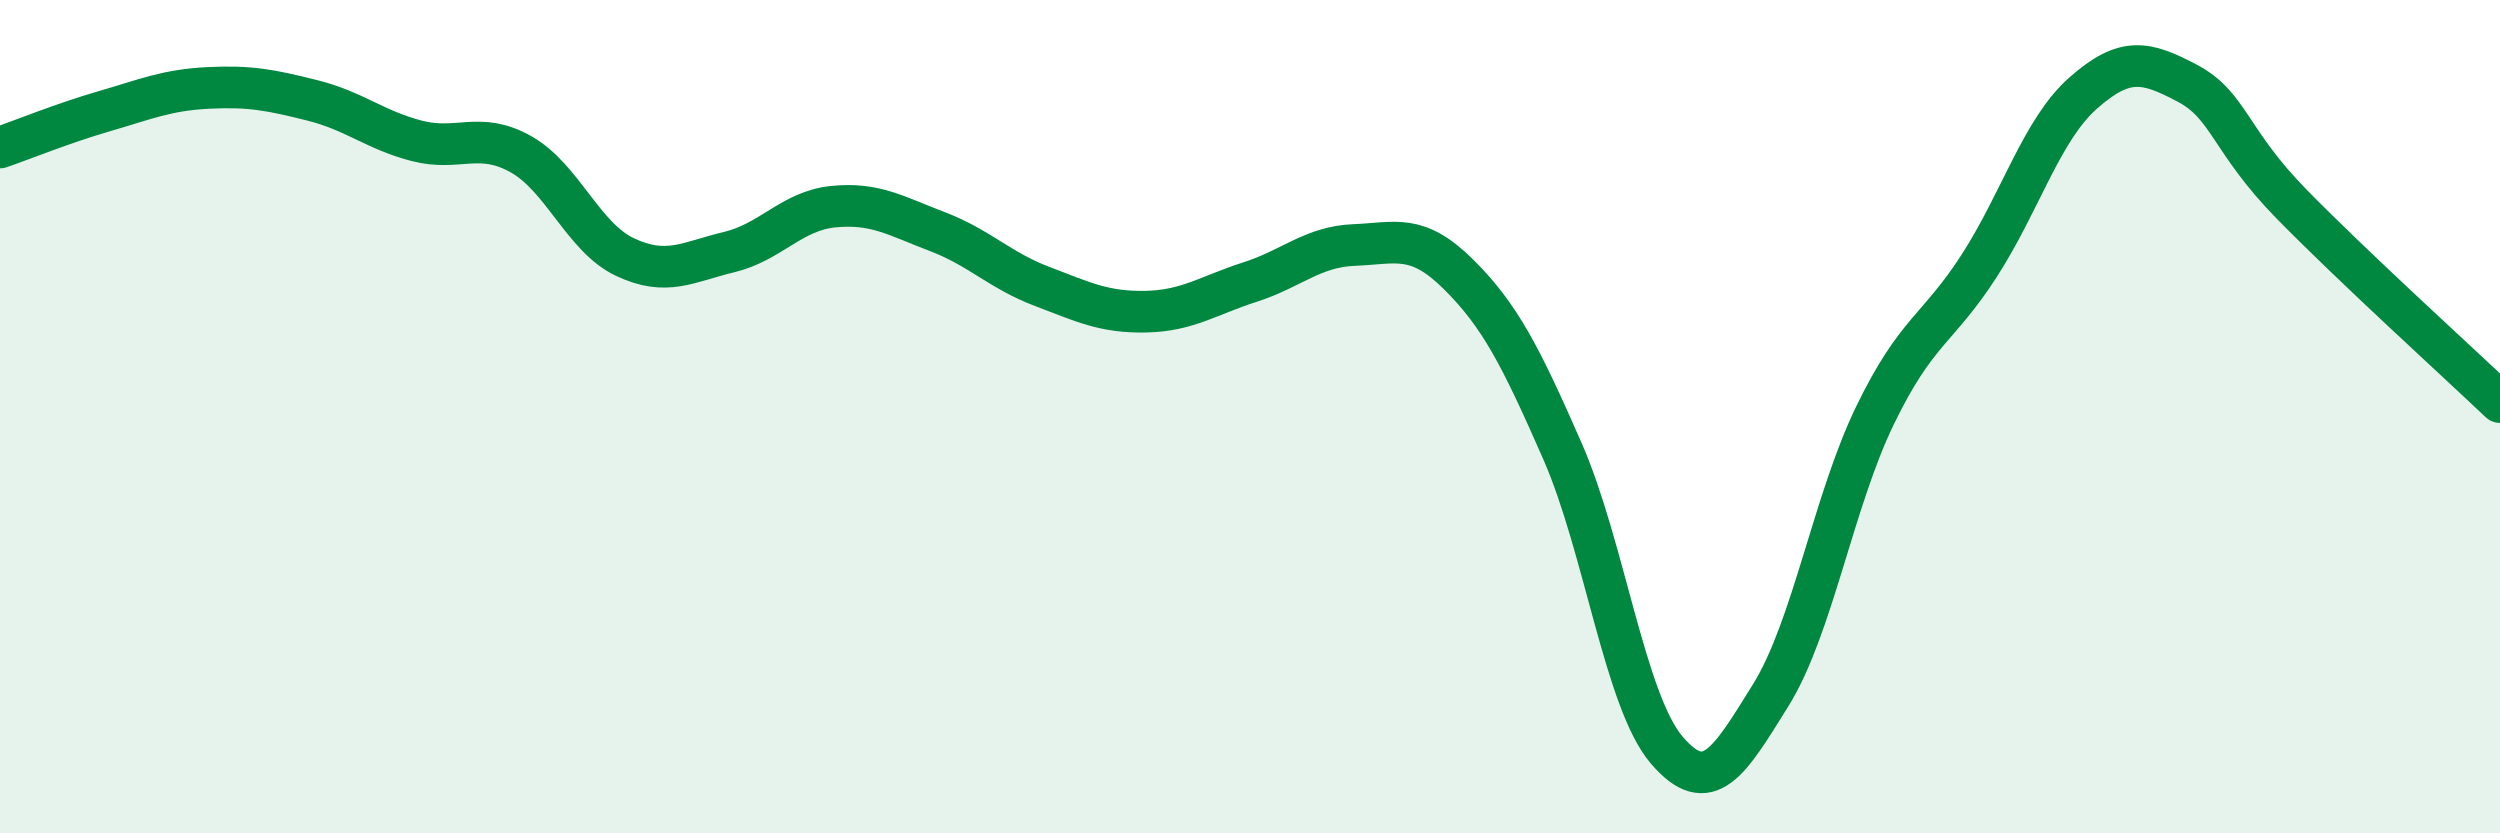
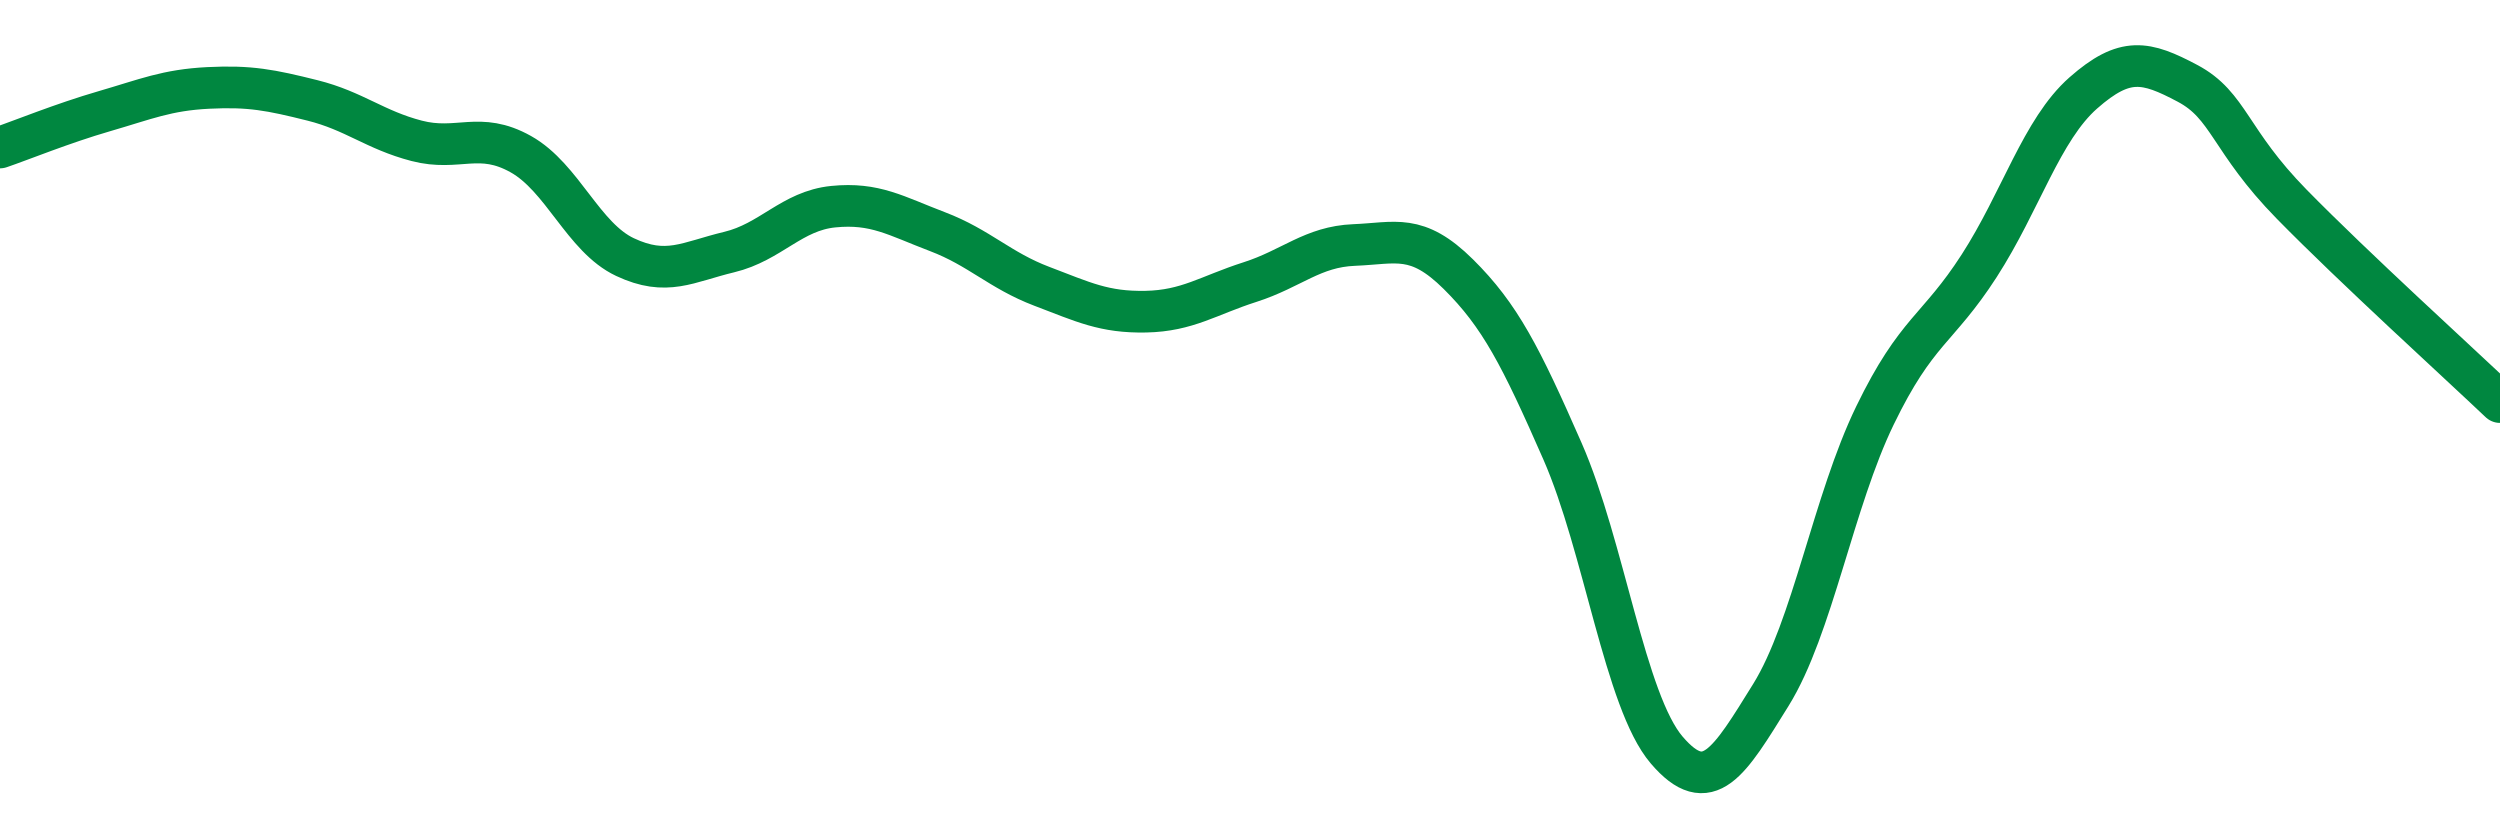
<svg xmlns="http://www.w3.org/2000/svg" width="60" height="20" viewBox="0 0 60 20">
-   <path d="M 0,3.54 C 0.5,3.37 1.5,2.96 2.5,2.67 C 3.5,2.38 4,2.16 5,2.11 C 6,2.06 6.5,2.16 7.5,2.41 C 8.5,2.66 9,3.12 10,3.38 C 11,3.64 11.5,3.14 12.5,3.7 C 13.5,4.26 14,5.7 15,6.17 C 16,6.64 16.5,6.29 17.5,6.05 C 18.5,5.81 19,5.06 20,4.96 C 21,4.86 21.5,5.18 22.5,5.56 C 23.5,5.94 24,6.49 25,6.87 C 26,7.25 26.5,7.5 27.5,7.48 C 28.5,7.46 29,7.09 30,6.77 C 31,6.45 31.5,5.92 32.5,5.88 C 33.5,5.84 34,5.59 35,6.58 C 36,7.57 36.5,8.55 37.5,10.83 C 38.5,13.11 39,16.83 40,18 C 41,19.17 41.5,18.29 42.5,16.68 C 43.5,15.07 44,12.03 45,9.97 C 46,7.91 46.5,7.93 47.5,6.38 C 48.5,4.83 49,3.11 50,2.23 C 51,1.35 51.5,1.47 52.5,2 C 53.5,2.53 53.5,3.37 55,4.9 C 56.5,6.43 59,8.7 60,9.65L60 20L0 20Z" fill="#008740" opacity="0.1" stroke-linecap="round" stroke-linejoin="round" />
  <path d="M 0,3.54 C 0.5,3.37 1.5,2.96 2.5,2.67 C 3.5,2.38 4,2.16 5,2.11 C 6,2.06 6.5,2.16 7.5,2.41 C 8.5,2.66 9,3.12 10,3.38 C 11,3.64 11.5,3.14 12.5,3.7 C 13.5,4.26 14,5.7 15,6.17 C 16,6.64 16.5,6.29 17.5,6.05 C 18.5,5.81 19,5.06 20,4.96 C 21,4.86 21.5,5.18 22.5,5.56 C 23.5,5.94 24,6.49 25,6.87 C 26,7.25 26.5,7.5 27.5,7.48 C 28.5,7.46 29,7.09 30,6.77 C 31,6.45 31.5,5.92 32.5,5.88 C 33.5,5.84 34,5.59 35,6.58 C 36,7.57 36.5,8.55 37.5,10.83 C 38.5,13.11 39,16.83 40,18 C 41,19.17 41.5,18.29 42.5,16.68 C 43.5,15.07 44,12.03 45,9.97 C 46,7.91 46.5,7.93 47.5,6.38 C 48.5,4.83 49,3.11 50,2.23 C 51,1.35 51.5,1.47 52.5,2 C 53.5,2.53 53.5,3.37 55,4.9 C 56.5,6.43 59,8.7 60,9.65" stroke="#008740" stroke-width="1" fill="none" stroke-linecap="round" stroke-linejoin="round" />
</svg>